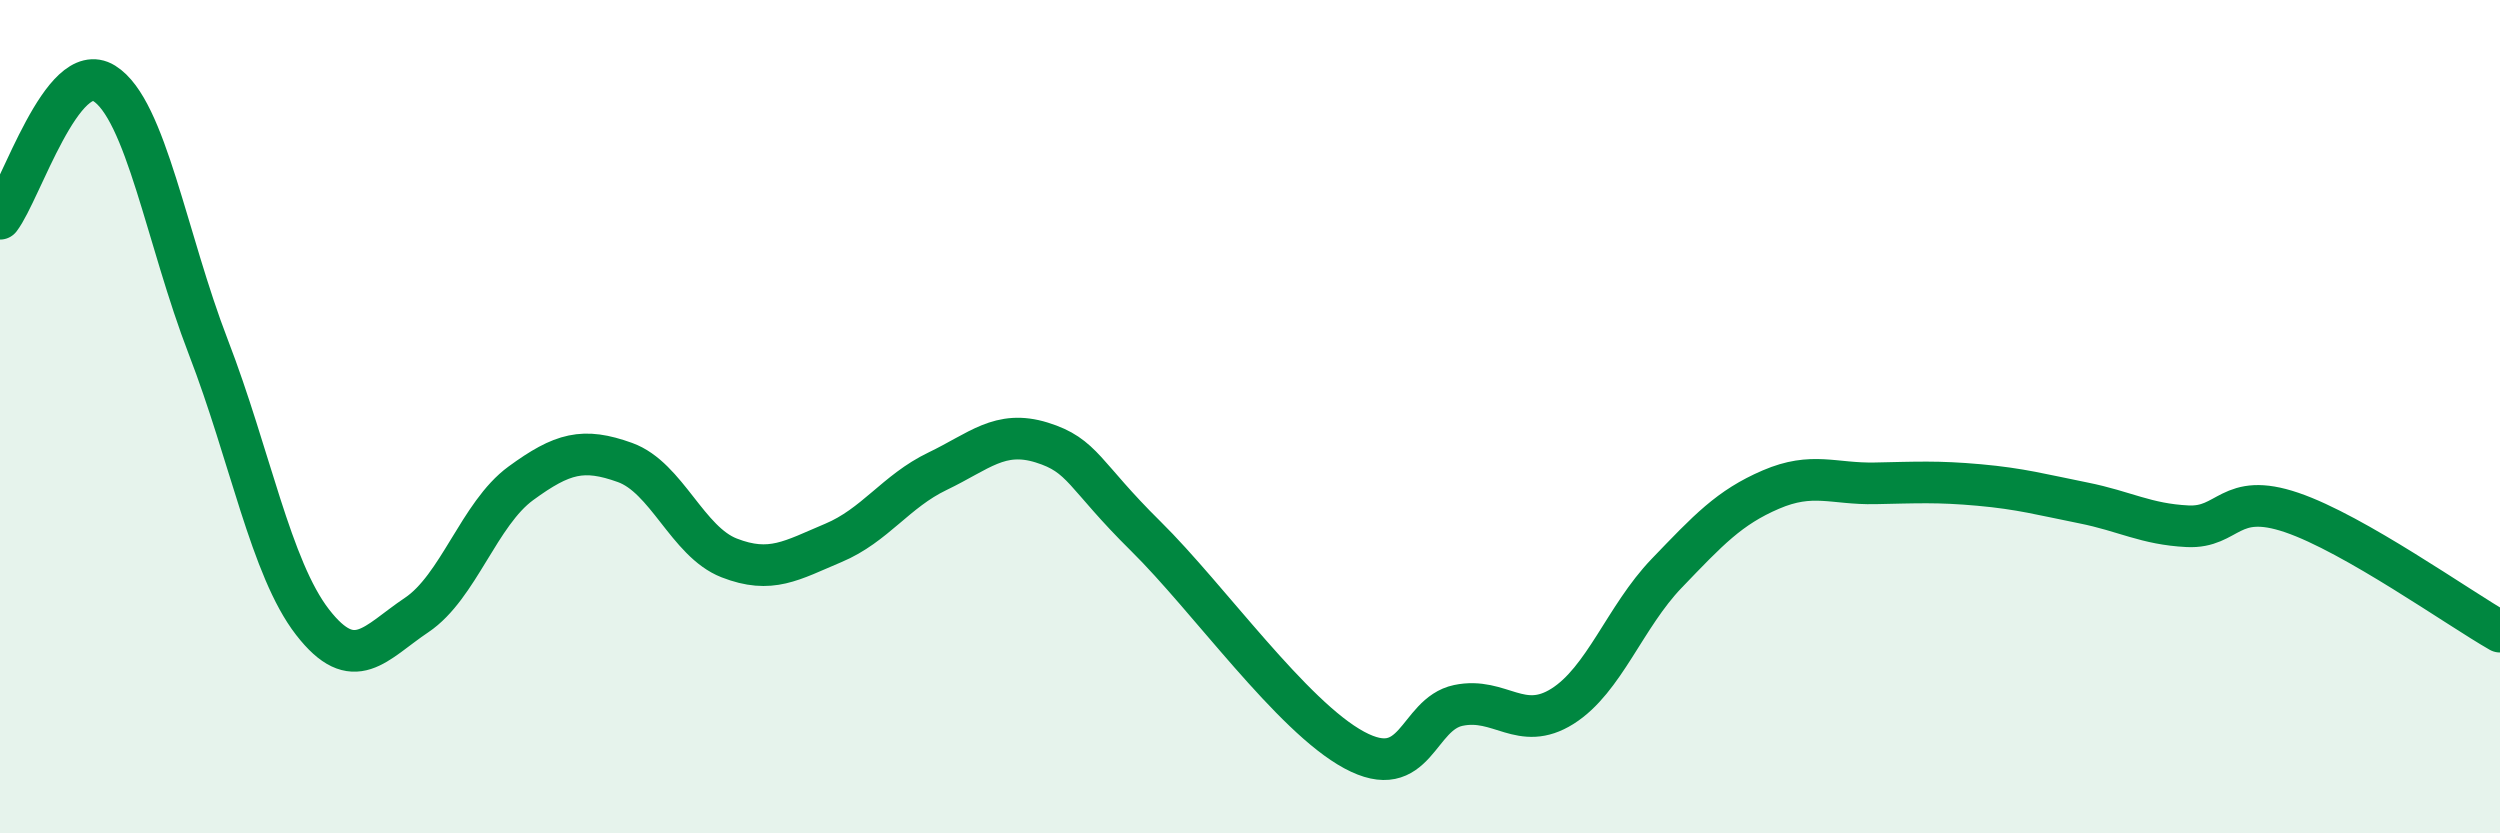
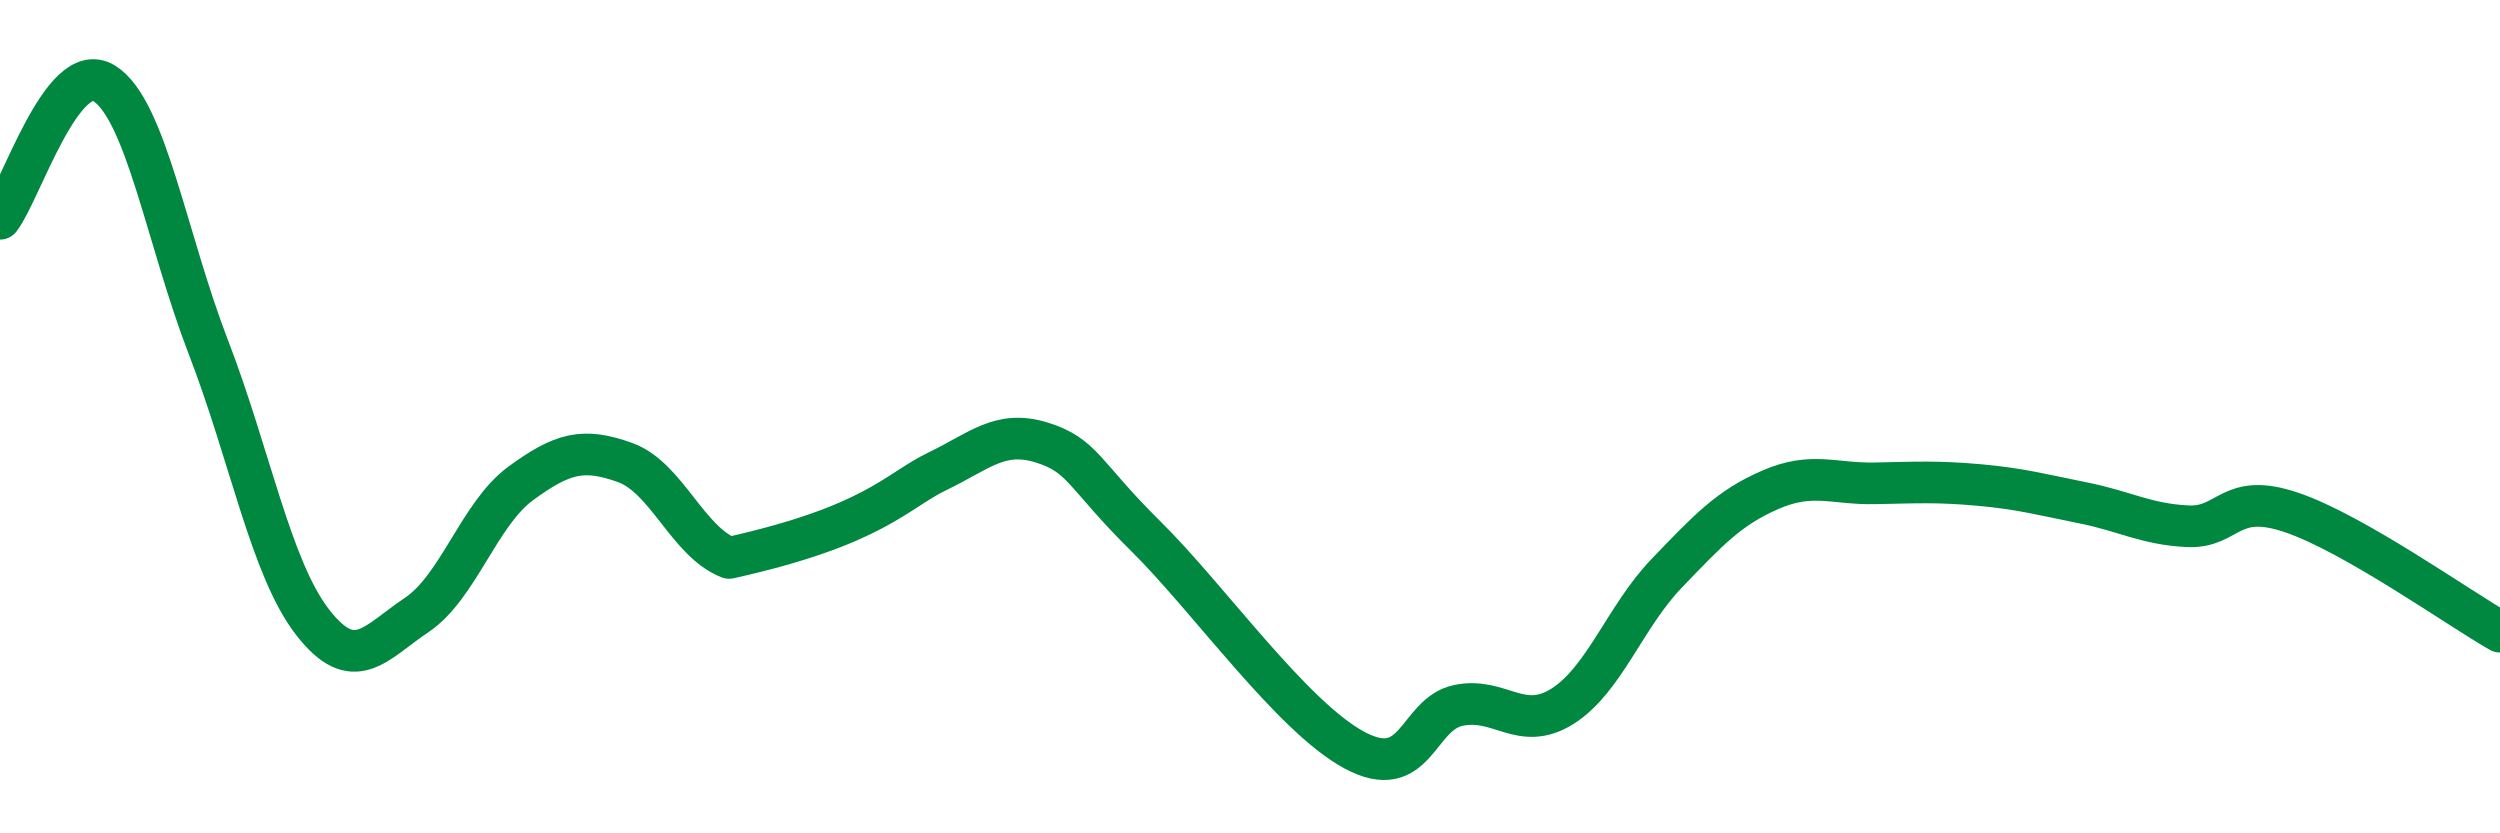
<svg xmlns="http://www.w3.org/2000/svg" width="60" height="20" viewBox="0 0 60 20">
-   <path d="M 0,5.25 C 0.5,4.6 1.5,1.38 2.5,2 C 3.5,2.62 4,5.74 5,8.33 C 6,10.92 6.5,13.64 7.5,14.93 C 8.5,16.22 9,15.43 10,14.76 C 11,14.09 11.5,12.33 12.5,11.6 C 13.5,10.87 14,10.74 15,11.1 C 16,11.46 16.5,13 17.5,13.39 C 18.5,13.78 19,13.45 20,13.03 C 21,12.61 21.5,11.79 22.5,11.31 C 23.5,10.83 24,10.31 25,10.62 C 26,10.93 26,11.39 27.5,12.87 C 29,14.35 31,17.19 32.5,18 C 34,18.81 34,17.14 35,16.93 C 36,16.72 36.5,17.58 37.5,16.95 C 38.5,16.32 39,14.8 40,13.76 C 41,12.72 41.5,12.18 42.5,11.75 C 43.5,11.32 44,11.62 45,11.6 C 46,11.58 46.5,11.55 47.5,11.64 C 48.5,11.73 49,11.87 50,12.07 C 51,12.27 51.5,12.58 52.5,12.63 C 53.5,12.68 53.5,11.79 55,12.3 C 56.5,12.81 59,14.59 60,15.16L60 20L0 20Z" fill="#008740" opacity="0.1" stroke-linecap="round" stroke-linejoin="round" />
-   <path d="M 0,5.25 C 0.5,4.6 1.5,1.38 2.5,2 C 3.5,2.62 4,5.74 5,8.33 C 6,10.92 6.5,13.64 7.5,14.93 C 8.5,16.22 9,15.43 10,14.76 C 11,14.09 11.5,12.33 12.5,11.6 C 13.5,10.87 14,10.74 15,11.1 C 16,11.46 16.5,13 17.5,13.39 C 18.5,13.78 19,13.45 20,13.03 C 21,12.61 21.5,11.79 22.5,11.31 C 23.5,10.83 24,10.31 25,10.62 C 26,10.93 26,11.39 27.5,12.87 C 29,14.35 31,17.19 32.5,18 C 34,18.81 34,17.14 35,16.93 C 36,16.72 36.5,17.58 37.5,16.95 C 38.5,16.32 39,14.8 40,13.76 C 41,12.72 41.5,12.18 42.5,11.75 C 43.5,11.32 44,11.62 45,11.6 C 46,11.58 46.5,11.55 47.5,11.64 C 48.5,11.73 49,11.87 50,12.07 C 51,12.27 51.5,12.58 52.5,12.63 C 53.5,12.68 53.5,11.79 55,12.3 C 56.5,12.81 59,14.59 60,15.16" stroke="#008740" stroke-width="1" fill="none" stroke-linecap="round" stroke-linejoin="round" />
+   <path d="M 0,5.25 C 0.5,4.6 1.5,1.38 2.5,2 C 3.5,2.62 4,5.74 5,8.33 C 6,10.92 6.5,13.64 7.5,14.93 C 8.5,16.22 9,15.43 10,14.76 C 11,14.09 11.5,12.33 12.5,11.6 C 13.5,10.87 14,10.74 15,11.1 C 16,11.46 16.5,13 17.5,13.39 C 21,12.61 21.5,11.79 22.5,11.31 C 23.5,10.83 24,10.31 25,10.62 C 26,10.93 26,11.39 27.5,12.87 C 29,14.35 31,17.19 32.5,18 C 34,18.81 34,17.14 35,16.93 C 36,16.72 36.5,17.58 37.5,16.95 C 38.5,16.32 39,14.8 40,13.76 C 41,12.72 41.5,12.18 42.5,11.75 C 43.5,11.32 44,11.62 45,11.6 C 46,11.58 46.5,11.55 47.5,11.64 C 48.5,11.73 49,11.87 50,12.07 C 51,12.27 51.5,12.58 52.5,12.63 C 53.5,12.68 53.5,11.79 55,12.3 C 56.5,12.81 59,14.59 60,15.16" stroke="#008740" stroke-width="1" fill="none" stroke-linecap="round" stroke-linejoin="round" />
</svg>